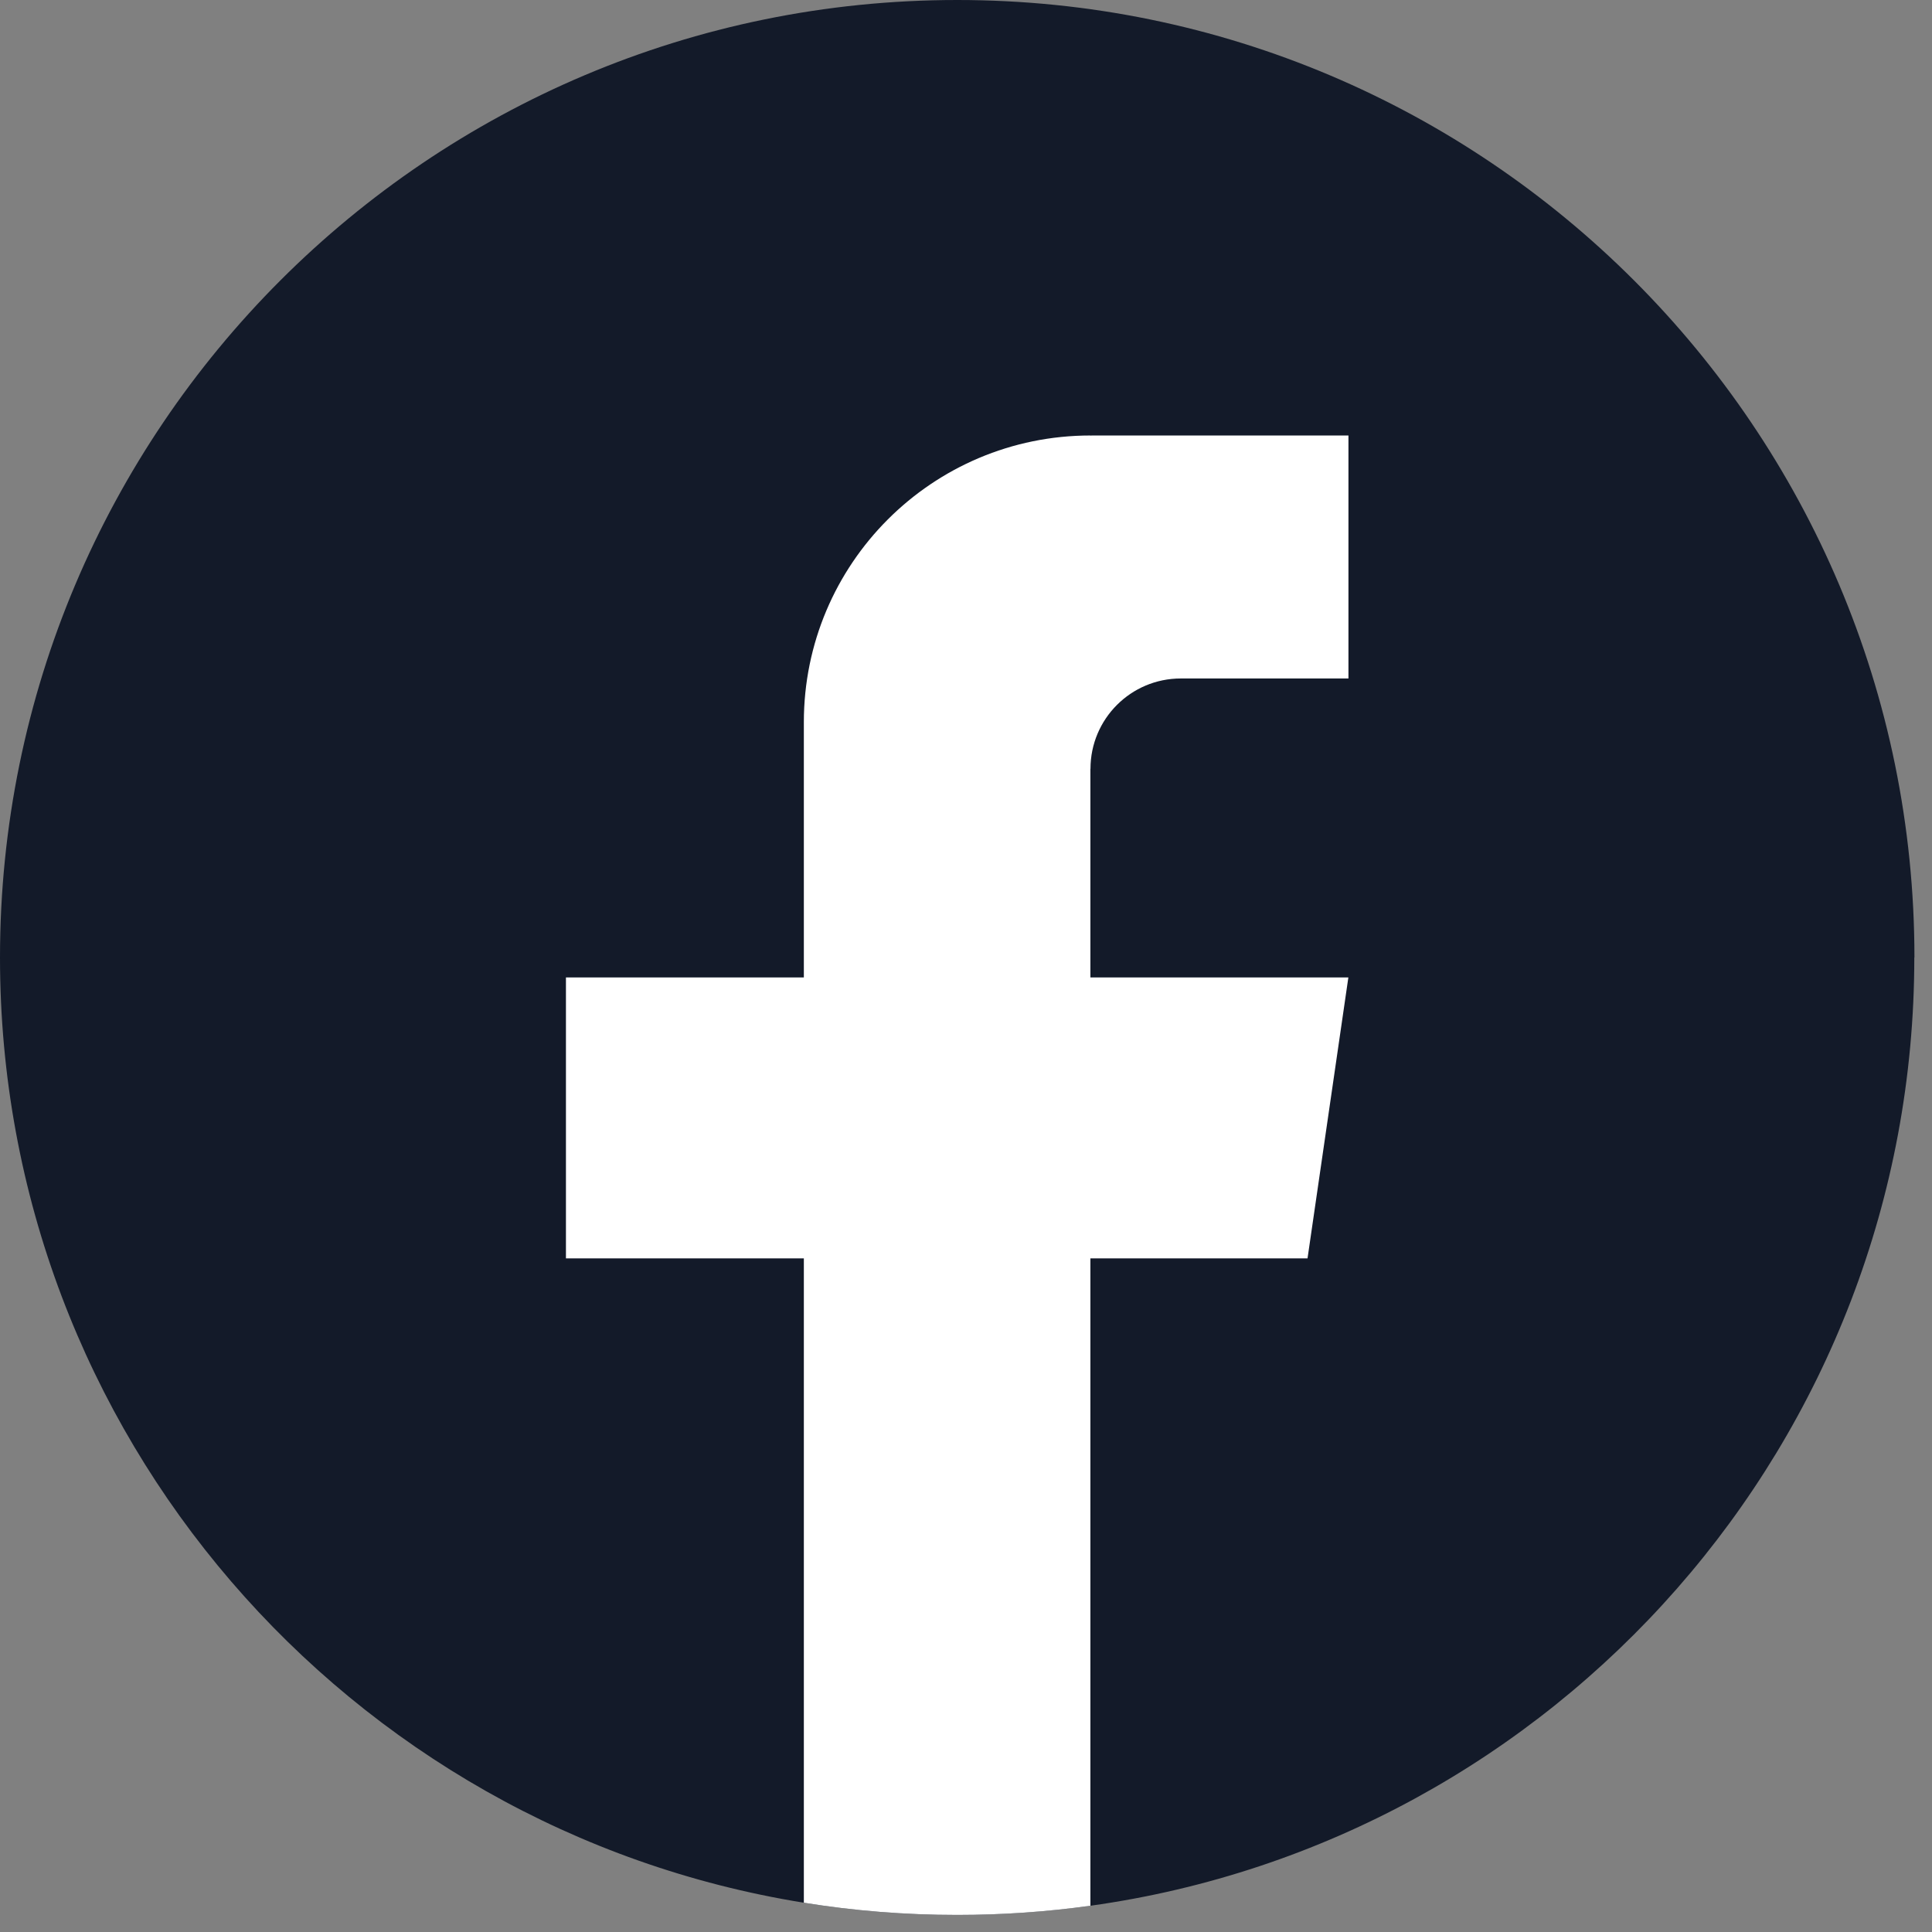
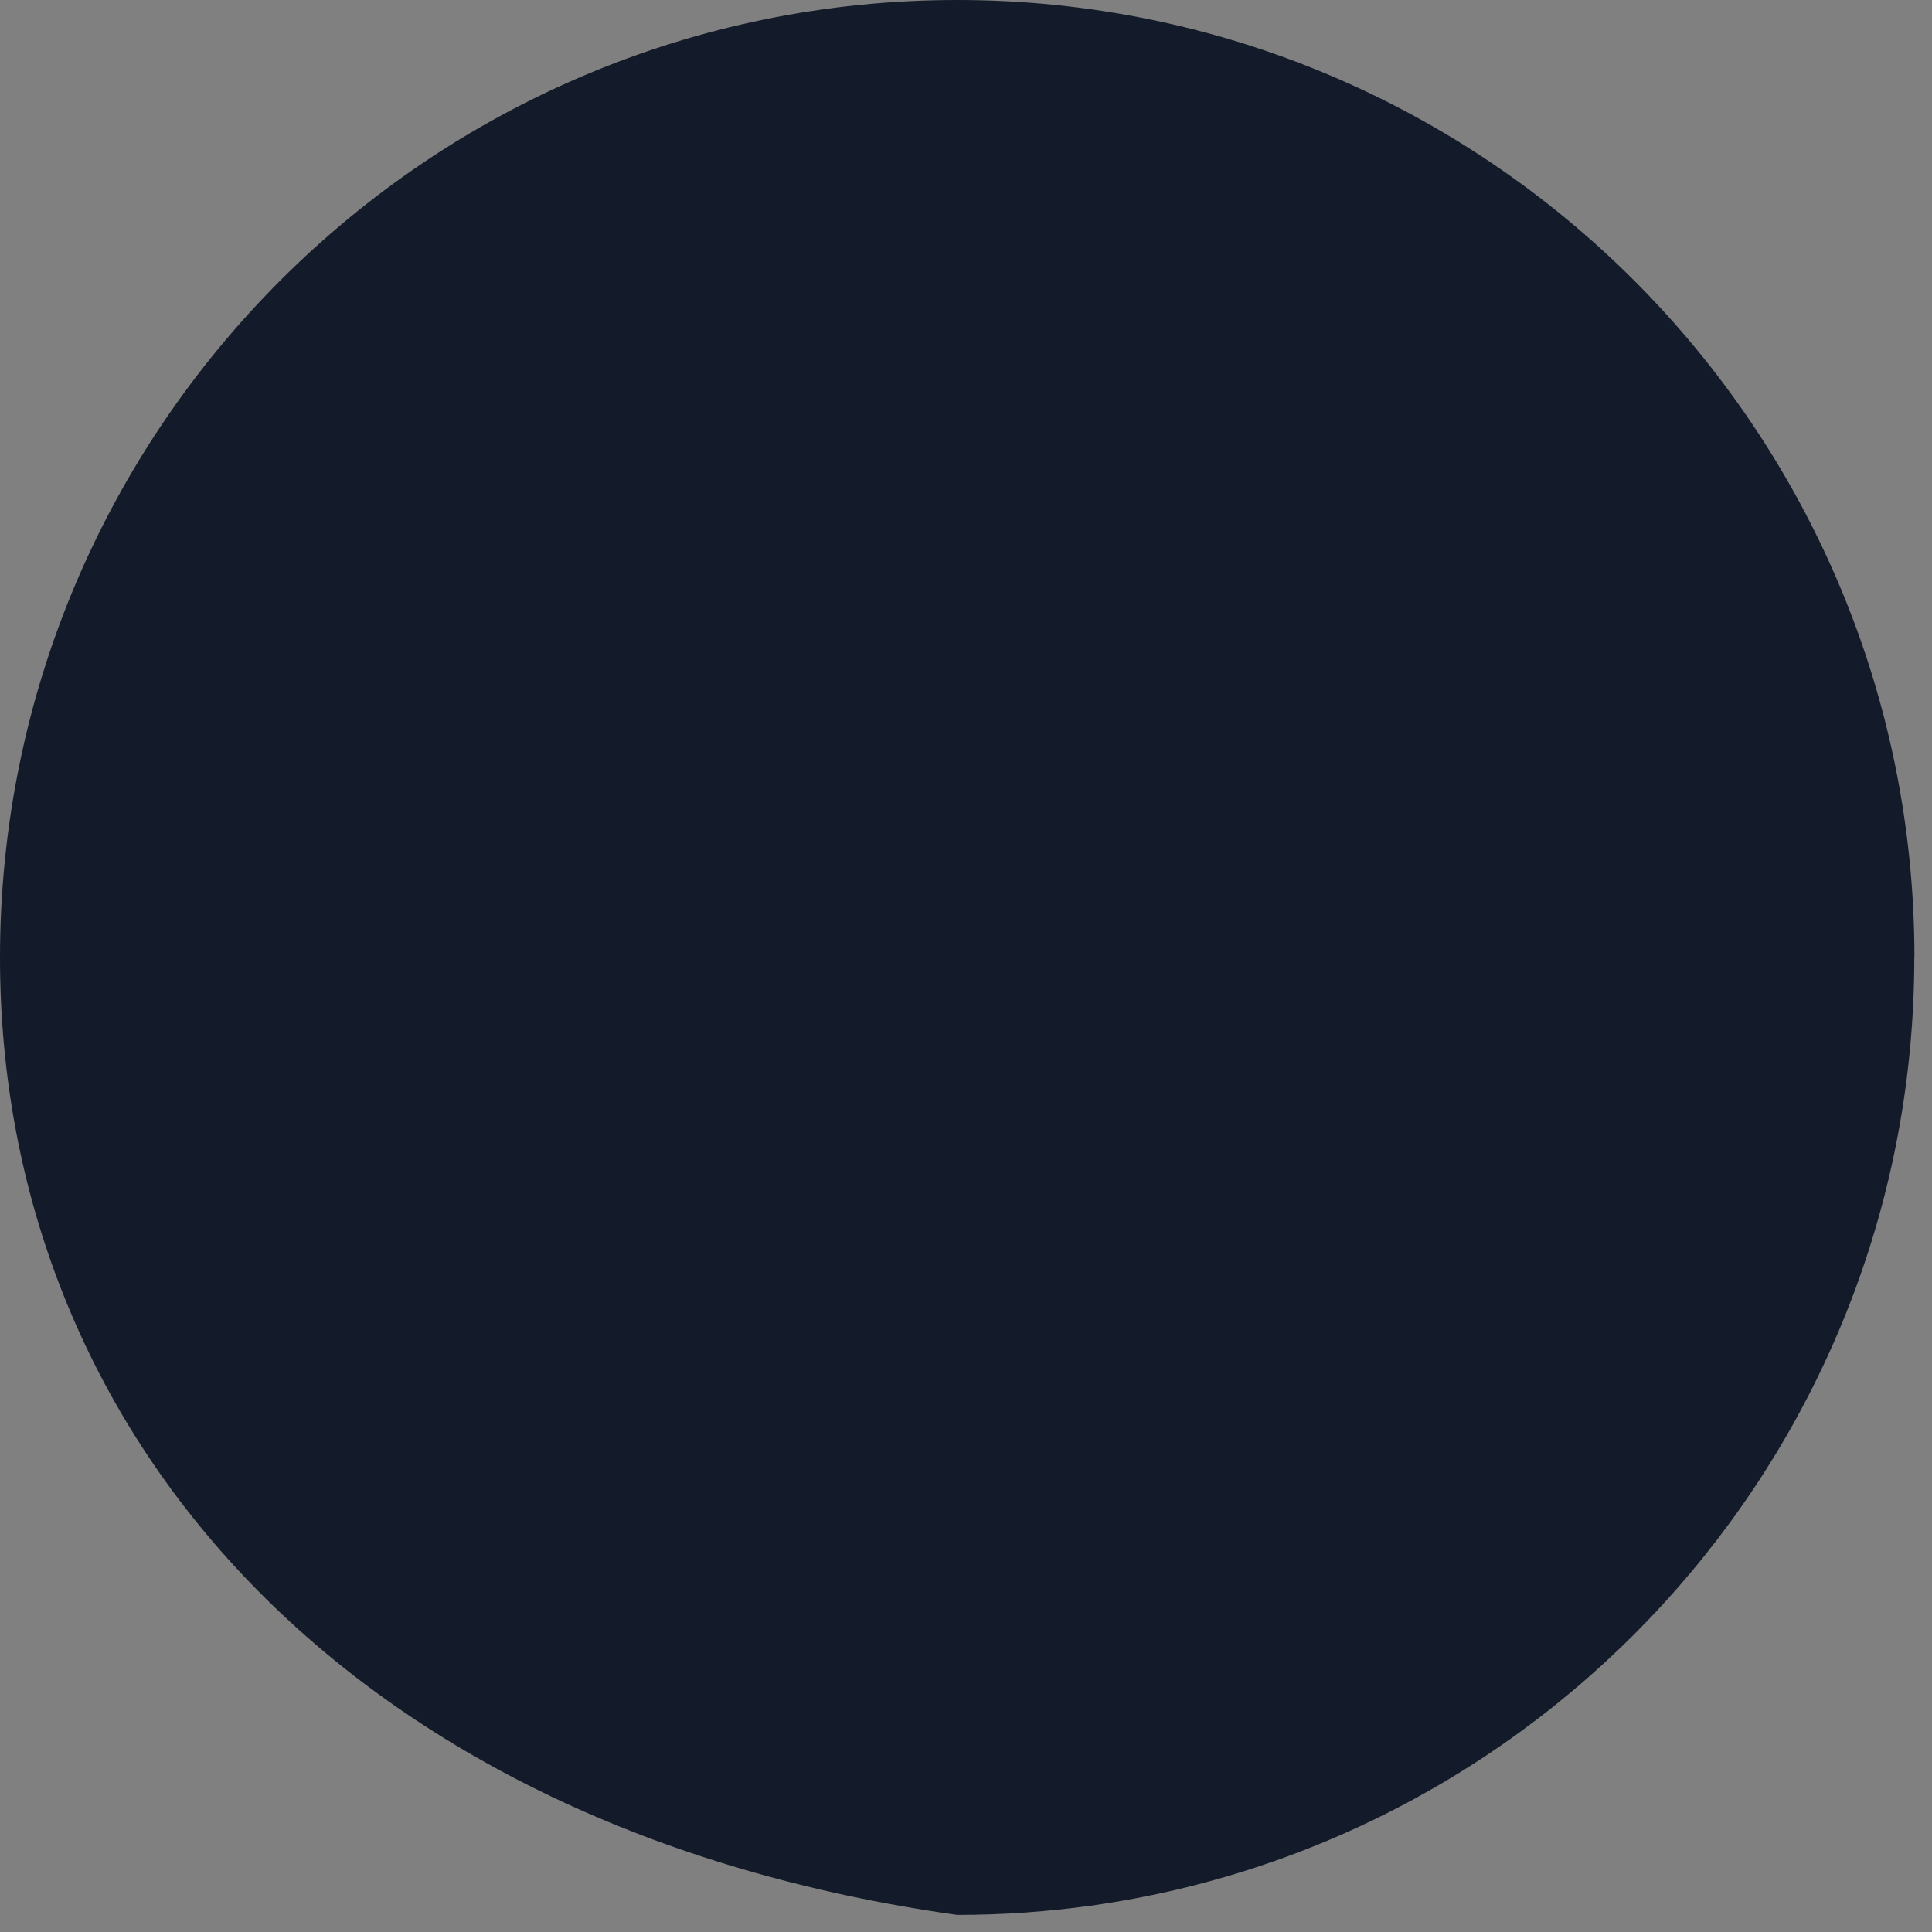
<svg xmlns="http://www.w3.org/2000/svg" width="44" height="44" viewBox="0 0 44 44" fill="none">
  <rect x="0" y="0" width="44" height="44" fill="#808080" stroke="none" />
-   <path d="M43.597 21.806C43.597 32.82 35.436 41.924 24.834 43.402C23.842 43.539 22.828 43.611 21.798 43.611C20.61 43.611 19.443 43.517 18.307 43.333C7.928 41.662 0 32.659 0 21.806C0 9.763 9.76 0 21.8 0C33.839 0 43.6 9.763 43.6 21.806H43.597Z" fill="#131A29" />
-   <path d="M24.833 17.51V22.261H30.708L29.778 28.659H24.833V43.402C23.842 43.54 22.828 43.611 21.798 43.611C20.61 43.611 19.443 43.517 18.307 43.333V28.659H12.889V22.261H18.307V16.448C18.307 12.842 21.229 9.918 24.835 9.918V9.921C24.846 9.921 24.855 9.918 24.866 9.918H30.71V15.452H26.891C25.756 15.452 24.835 16.373 24.835 17.509L24.833 17.51Z" fill="white" />
+   <path d="M43.597 21.806C43.597 32.82 35.436 41.924 24.834 43.402C23.842 43.539 22.828 43.611 21.798 43.611C7.928 41.662 0 32.659 0 21.806C0 9.763 9.76 0 21.8 0C33.839 0 43.6 9.763 43.6 21.806H43.597Z" fill="#131A29" />
</svg>